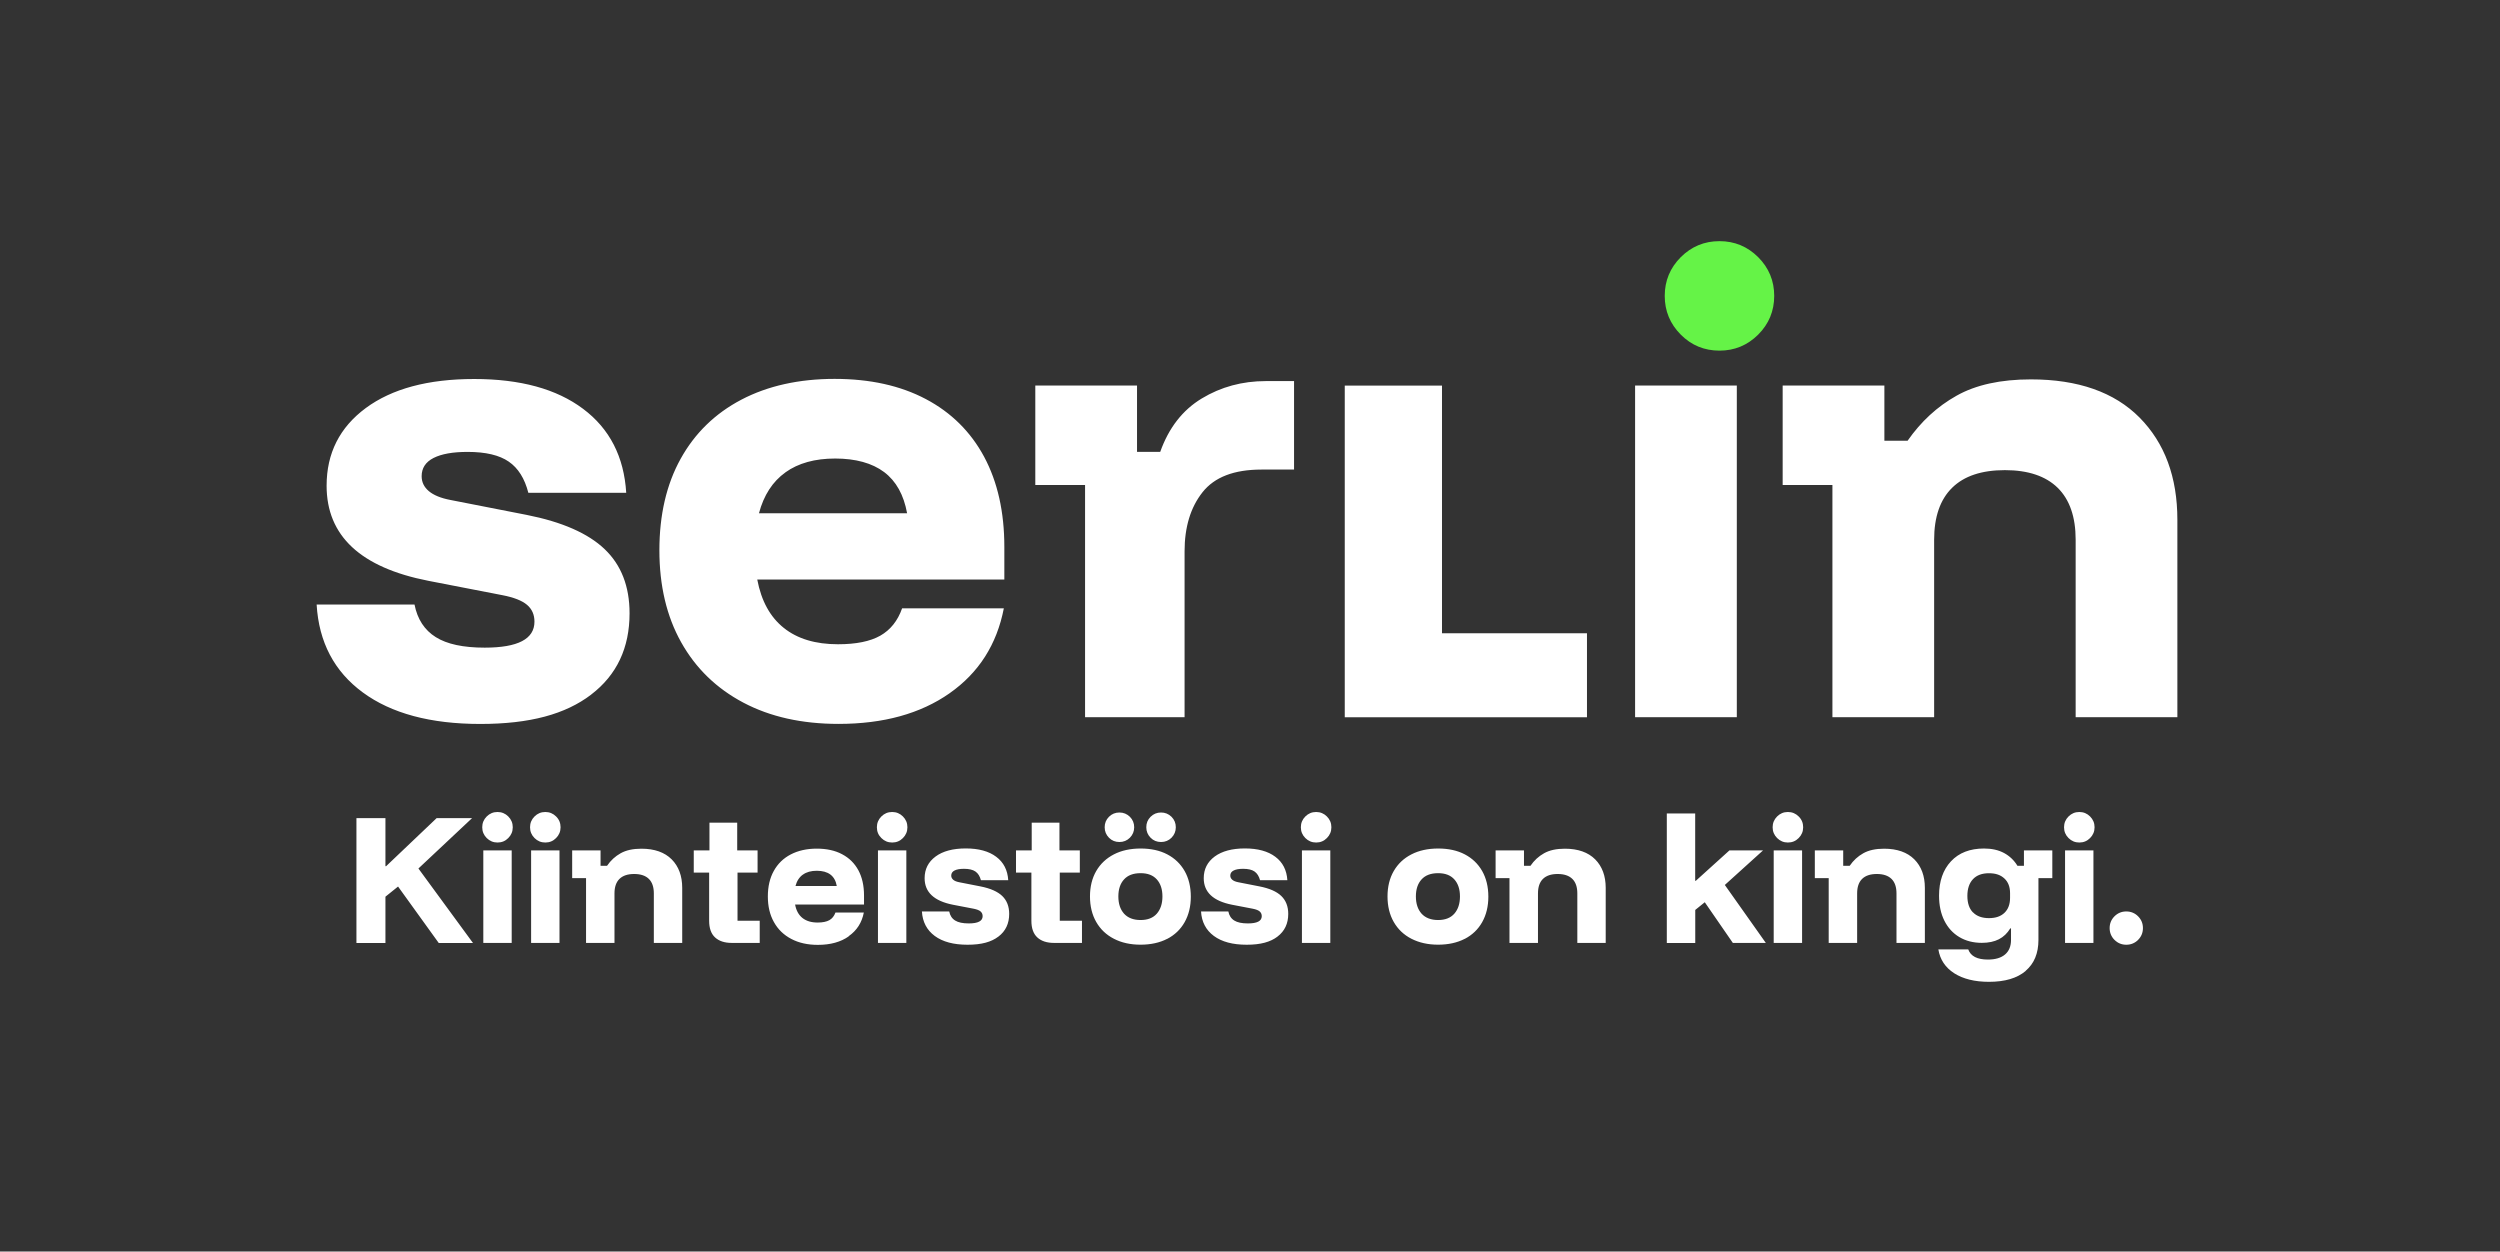
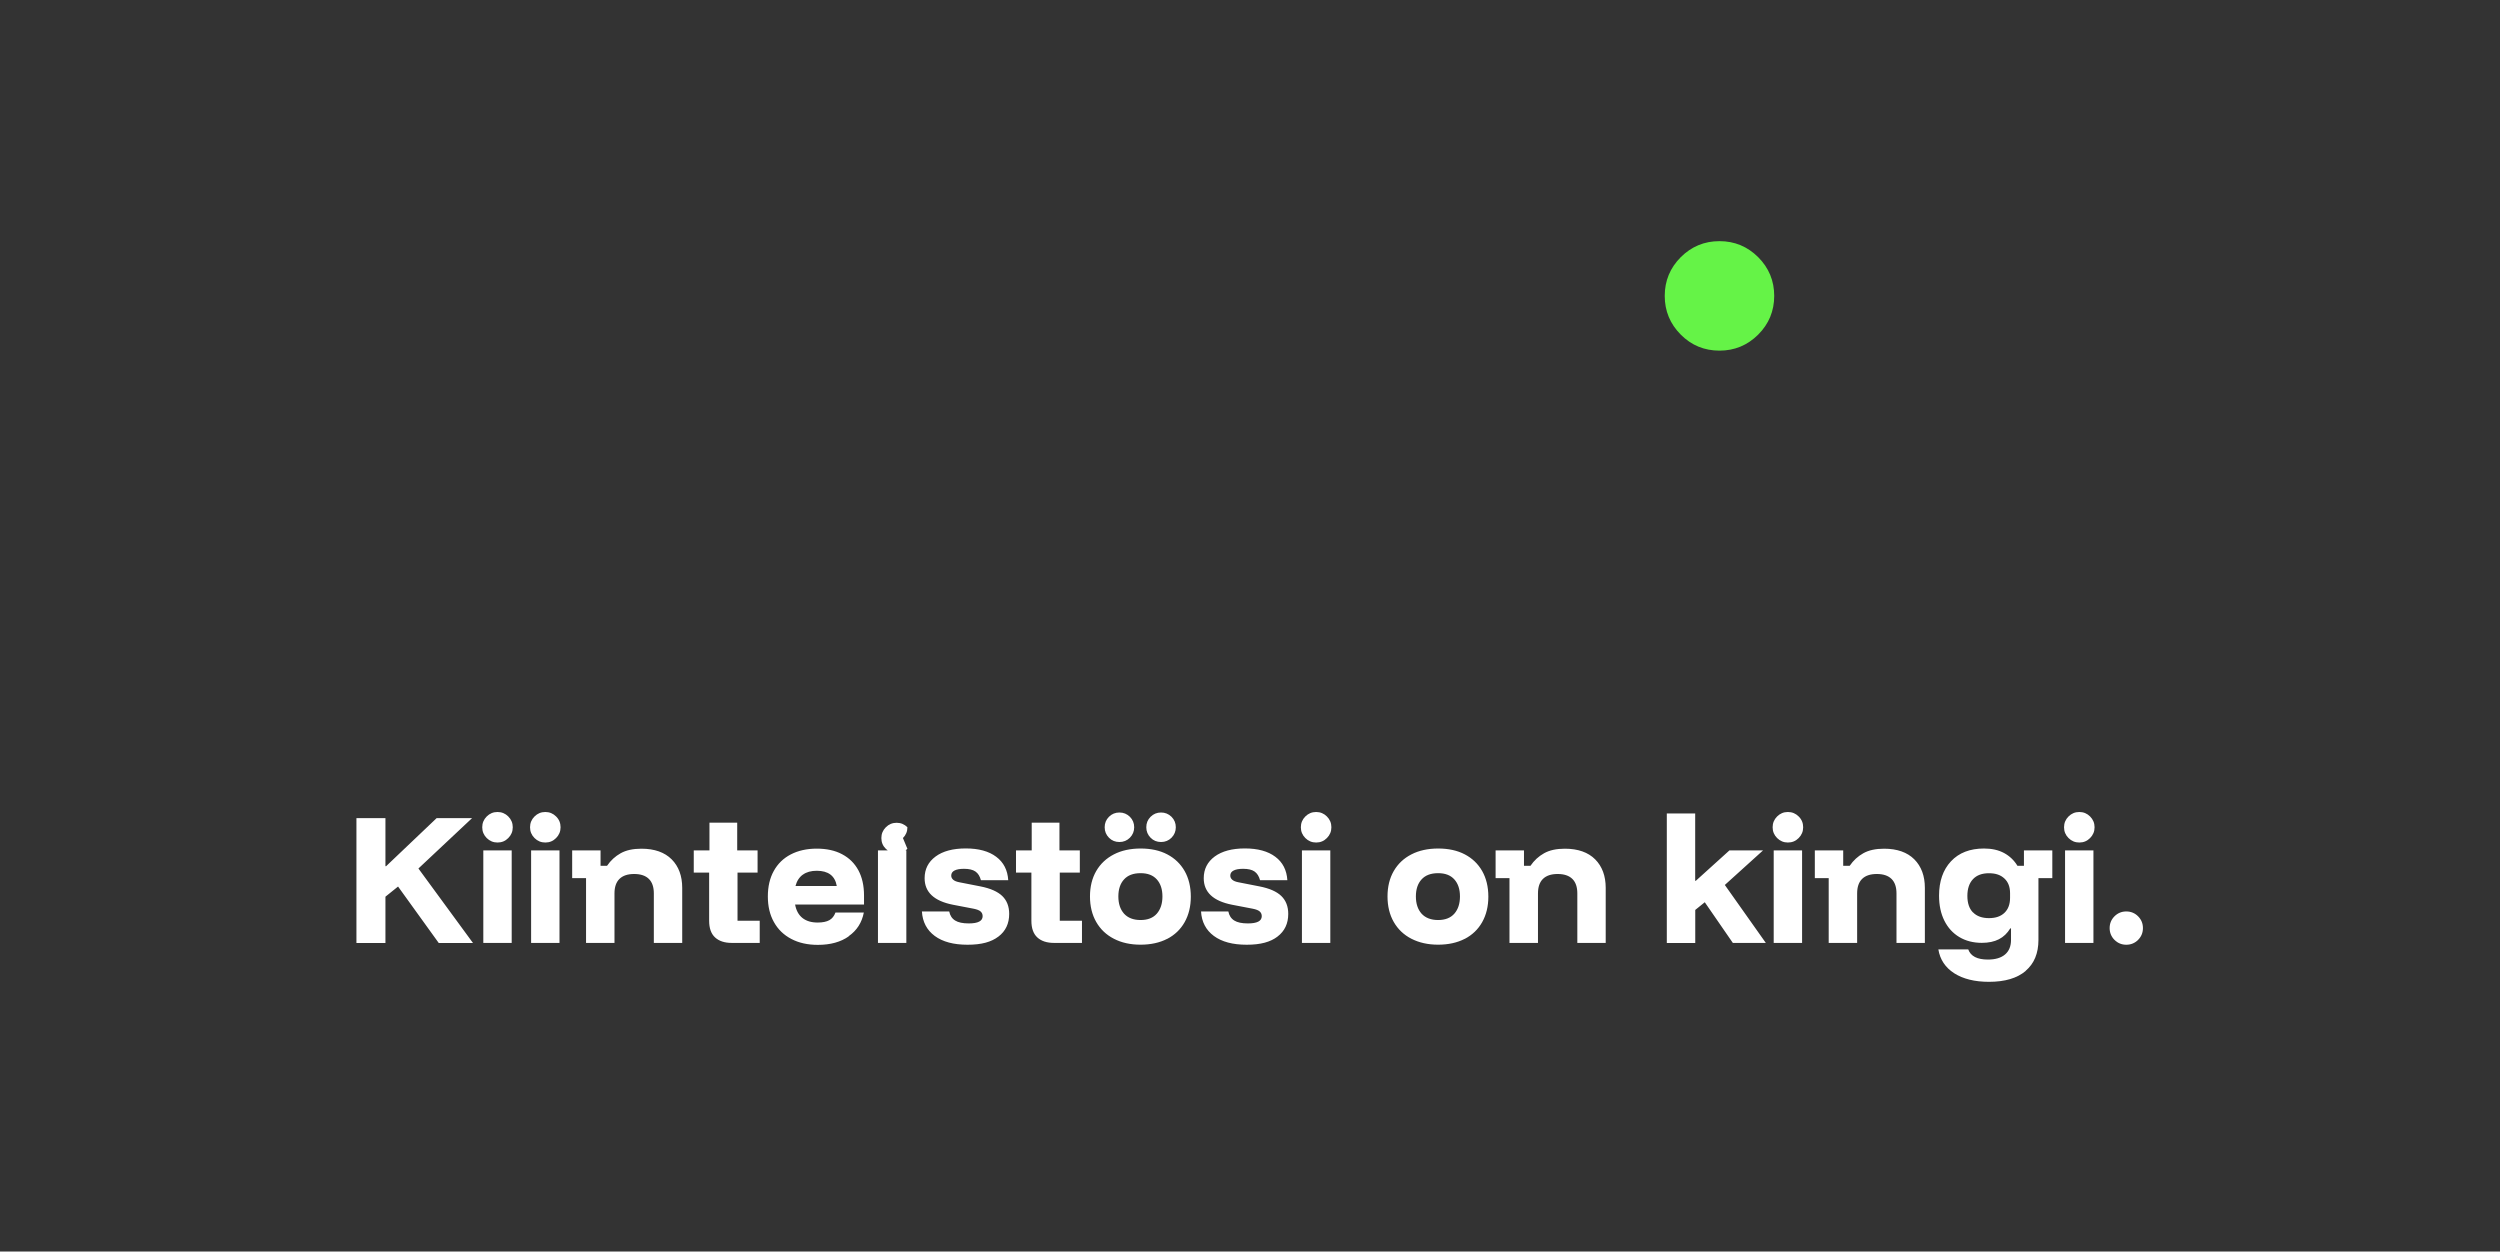
<svg xmlns="http://www.w3.org/2000/svg" id="Layer_2" viewBox="0 0 396.43 198.46">
  <rect x="0" y="0" width="396.43" height="198.46" fill="#333333" stroke="none" />
  <defs>
    <style>.cls-1{fill:none;}.cls-2{fill:#fff;}.cls-3{fill:#65f347;}</style>
  </defs>
  <g id="Layer_1-2">
-     <path class="cls-2" d="M306.7,113.73v-28.14c0-3.62.95-6.37,2.85-8.24,1.9-1.87,4.69-2.8,8.37-2.8s6.47.94,8.37,2.8c1.9,1.87,2.85,4.62,2.85,8.24v28.14h16.13v-31.3c0-6.78-2-12.18-6-16.22-4-4.03-9.75-6.05-17.23-6.05-4.79,0-8.72.86-11.79,2.59-3.07,1.72-5.65,4.11-7.76,7.14h-3.68v-8.76h-16.13v15.78h7.89v36.82h16.13ZM275.41,61.13h-16.13v52.6h16.13v-52.6ZM251.65,113.73v-13.31h-22.99v-39.27h-15.42v52.59h38.4ZM187.84,113.73v-26.3c0-3.86.95-6.98,2.85-9.38,1.9-2.4,5.01-3.59,9.34-3.59h5.17v-14.03h-4.47c-3.74,0-7.13.92-10.17,2.76-3.04,1.84-5.23,4.66-6.58,8.46h-3.68v-10.52h-16.13v15.78h7.89v36.82h15.78ZM124.55,74.9c2.04-1.46,4.67-2.19,7.89-2.19s5.86.72,7.76,2.15c1.9,1.43,3.11,3.61,3.64,6.53h-23.49c.76-2.86,2.16-5.03,4.21-6.49M150.59,109.92c4.62-3.24,7.48-7.73,8.59-13.46h-16.13c-.7,1.99-1.86,3.43-3.46,4.34-1.61.91-3.84,1.36-6.71,1.36-3.57,0-6.43-.86-8.59-2.59-2.16-1.72-3.57-4.28-4.21-7.67h39.18v-5.17c0-5.55-1.07-10.31-3.2-14.29-2.13-3.97-5.22-7.03-9.25-9.16-4.03-2.13-8.85-3.2-14.47-3.2s-10.59,1.1-14.77,3.29c-4.18,2.19-7.39,5.32-9.64,9.38-2.25,4.06-3.37,8.9-3.37,14.51s1.15,10.48,3.46,14.6c2.31,4.12,5.6,7.31,9.86,9.56,4.26,2.25,9.29,3.37,15.08,3.37,7.13,0,13-1.62,17.62-4.86M93.74,110.14c4.06-3.1,6.09-7.39,6.09-12.89,0-4.27-1.32-7.66-3.95-10.17-2.63-2.51-6.75-4.32-12.36-5.43l-12.1-2.37c-1.52-.29-2.66-.76-3.42-1.4-.76-.64-1.14-1.43-1.14-2.37,0-1.28.63-2.25,1.89-2.89,1.26-.64,3.05-.96,5.39-.96,2.86,0,5.04.51,6.53,1.54,1.49,1.02,2.53,2.67,3.11,4.95h15.52c-.35-5.73-2.63-10.17-6.84-13.32-4.21-3.16-9.96-4.73-17.27-4.73s-13.03,1.54-17.18,4.6c-4.15,3.07-6.22,7.17-6.22,12.32,0,7.95,5.38,12.97,16.13,15.08l11.75,2.28c1.81.35,3.11.86,3.9,1.53.79.67,1.18,1.56,1.18,2.67,0,2.75-2.63,4.12-7.89,4.12-3.39,0-5.98-.55-7.76-1.67-1.78-1.11-2.91-2.83-3.37-5.17h-15.52c.35,5.96,2.79,10.61,7.32,13.94,4.53,3.33,10.74,5,18.63,5s13.51-1.55,17.58-4.65" />
    <path class="cls-3" d="M278.8,53.06c1.69-1.69,2.54-3.74,2.54-6.14s-.85-4.44-2.54-6.14c-1.7-1.69-3.74-2.54-6.14-2.54s-4.44.85-6.14,2.54c-1.69,1.7-2.54,3.74-2.54,6.14s.85,4.44,2.54,6.14c1.69,1.7,3.74,2.54,6.14,2.54s4.44-.85,6.14-2.54" />
    <path class="cls-2" d="M339.04,149.04c.51-.51.77-1.14.77-1.87s-.26-1.36-.77-1.87c-.51-.51-1.14-.77-1.87-.77s-1.36.26-1.87.77c-.51.51-.77,1.14-.77,1.87s.26,1.36.77,1.87c.51.51,1.14.77,1.87.77s1.36-.26,1.87-.77" />
-     <path class="cls-2" d="M331.43,132.89c.47-.47.71-1.04.71-1.71s-.24-1.24-.71-1.71c-.47-.47-1.04-.71-1.71-.71s-1.24.24-1.71.71c-.47.47-.71,1.04-.71,1.71s.24,1.24.71,1.71c.47.47,1.04.71,1.71.71s1.24-.23,1.71-.71M331.96,134.85h-4.5v14.67h4.5v-14.67ZM312.86,144.69c-.6-.61-.89-1.49-.89-2.63s.3-2.02.89-2.65c.59-.63,1.44-.94,2.53-.94s1.86.28,2.46.84c.6.56.89,1.34.89,2.33v.73c0,1.01-.29,1.8-.88,2.37-.59.57-1.41.85-2.47.85s-1.94-.3-2.53-.92M321.21,153.95c1.35-1.15,2.03-2.78,2.03-4.9v-9.8h2.2v-4.4h-4.5v2.44h-1.03c-.52-.86-1.23-1.54-2.11-2.02-.89-.48-1.95-.72-3.19-.72-2.23,0-3.98.68-5.24,2.03-1.26,1.35-1.89,3.17-1.89,5.45,0,1.52.28,2.84.84,3.96.56,1.12,1.35,1.99,2.37,2.6,1.02.61,2.21.92,3.58.92,1.06,0,1.96-.19,2.7-.57.74-.38,1.34-.96,1.8-1.72h.12v1.83c0,.99-.31,1.76-.94,2.3-.63.54-1.54.81-2.73.81-1.69,0-2.73-.54-3.11-1.61h-4.74c.26,1.61,1.1,2.87,2.51,3.78,1.41.9,3.25,1.36,5.51,1.36,2.53,0,4.46-.57,5.82-1.72M294.49,149.52v-7.85c0-1.01.26-1.78.79-2.3.53-.52,1.31-.78,2.33-.78s1.8.26,2.33.78c.53.52.79,1.29.79,2.3v7.85h4.5v-8.73c0-1.89-.56-3.4-1.67-4.52-1.12-1.12-2.72-1.69-4.8-1.69-1.34,0-2.43.24-3.29.72-.86.48-1.58,1.14-2.16,1.99h-1.03v-2.44h-4.5v4.4h2.2v10.27h4.5ZM285.22,132.89c.47-.47.71-1.04.71-1.71s-.23-1.24-.71-1.71c-.47-.47-1.04-.71-1.71-.71s-1.24.24-1.71.71c-.47.47-.71,1.04-.71,1.71s.24,1.24.71,1.71c.47.47,1.04.71,1.71.71s1.24-.23,1.71-.71M285.76,134.85h-4.5v14.67h4.5v-14.67ZM268.82,149.52v-5.23l1.51-1.22,4.45,6.45h5.23l-6.5-9.19,6.06-5.48h-5.33l-5.33,4.82h-.1v-10.68h-4.5v20.54h4.5ZM243.88,149.52v-7.85c0-1.01.26-1.78.79-2.3.53-.52,1.31-.78,2.33-.78s1.8.26,2.33.78c.53.52.79,1.29.79,2.3v7.85h4.5v-8.73c0-1.89-.56-3.4-1.67-4.52-1.12-1.12-2.72-1.69-4.81-1.69-1.34,0-2.43.24-3.29.72-.86.48-1.58,1.14-2.16,1.99h-1.03v-2.44h-4.5v4.4h2.2v10.27h4.5ZM225.42,144.88c-.6-.68-.9-1.58-.9-2.73s.3-2.04.9-2.7c.6-.66,1.47-.99,2.62-.99s1.98.33,2.58.99c.59.66.89,1.56.89,2.7s-.3,2.05-.89,2.73c-.6.68-1.46,1.01-2.58,1.01s-2.01-.34-2.62-1.01M232.27,148.88c1.19-.62,2.11-1.5,2.76-2.65.65-1.15.98-2.5.98-4.05s-.33-2.92-.98-4.06c-.65-1.14-1.57-2.02-2.75-2.64-1.18-.62-2.59-.93-4.22-.93s-3.05.31-4.25.93c-1.21.62-2.14,1.5-2.8,2.64-.66,1.14-.99,2.49-.99,4.03s.33,2.9.99,4.05c.66,1.15,1.59,2.04,2.8,2.66s2.62.94,4.23.94,3.04-.31,4.23-.93M210.41,132.89c.47-.47.71-1.04.71-1.71s-.24-1.24-.71-1.71c-.47-.47-1.04-.71-1.71-.71s-1.24.24-1.71.71c-.47.47-.71,1.04-.71,1.71s.24,1.24.71,1.71c.47.47,1.04.71,1.71.71s1.24-.23,1.71-.71M210.95,134.85h-4.5v14.67h4.5v-14.67ZM202.58,148.51c1.13-.86,1.7-2.06,1.7-3.59,0-1.19-.37-2.13-1.1-2.84s-1.88-1.21-3.45-1.52l-3.37-.66c-.42-.08-.74-.21-.95-.39-.21-.18-.32-.4-.32-.66,0-.36.17-.63.53-.81.35-.18.85-.27,1.5-.27.8,0,1.41.14,1.82.43.41.29.7.75.87,1.38h4.33c-.1-1.6-.73-2.84-1.91-3.72-1.17-.88-2.78-1.32-4.82-1.32s-3.63.43-4.79,1.28c-1.16.86-1.74,2-1.74,3.44,0,2.22,1.5,3.62,4.5,4.21l3.28.63c.51.1.87.24,1.09.43.22.19.33.44.33.75,0,.77-.73,1.15-2.2,1.15-.95,0-1.67-.15-2.16-.46-.5-.31-.81-.79-.94-1.44h-4.33c.1,1.66.78,2.96,2.04,3.89,1.26.93,2.99,1.39,5.2,1.39s3.77-.43,4.9-1.3M179.17,132.84c.45-.46.68-1.01.68-1.66s-.23-1.21-.68-1.66c-.46-.45-1.01-.68-1.66-.68s-1.21.23-1.66.68c-.46.46-.68,1.01-.68,1.66s.23,1.2.68,1.66c.45.46,1.01.68,1.66.68s1.21-.23,1.66-.68M185.77,132.84c.45-.46.68-1.01.68-1.66s-.23-1.21-.68-1.66c-.46-.45-1.01-.68-1.66-.68s-1.21.23-1.66.68c-.46.46-.68,1.01-.68,1.66s.23,1.2.68,1.66c.45.46,1.01.68,1.66.68s1.21-.23,1.66-.68M178.24,144.88c-.6-.68-.9-1.58-.9-2.73s.3-2.04.9-2.7c.6-.66,1.47-.99,2.62-.99s1.98.33,2.58.99c.59.66.89,1.56.89,2.7s-.3,2.05-.89,2.73c-.6.68-1.45,1.01-2.58,1.01s-2.01-.34-2.62-1.01M185.09,148.88c1.19-.62,2.11-1.5,2.76-2.65.65-1.15.98-2.5.98-4.05s-.33-2.92-.98-4.06c-.65-1.14-1.57-2.02-2.75-2.64-1.18-.62-2.59-.93-4.22-.93s-3.05.31-4.25.93c-1.2.62-2.14,1.5-2.8,2.64-.66,1.14-.99,2.49-.99,4.03s.33,2.9.99,4.05c.66,1.15,1.59,2.04,2.8,2.66,1.21.63,2.62.94,4.23.94s3.04-.31,4.23-.93M171.57,149.52v-3.52h-3.52v-7.63h3.18v-3.52h-3.23v-4.4h-4.4v4.4h-2.49v3.52h2.44v7.63c0,1.19.31,2.07.94,2.65.63.58,1.51.87,2.65.87h4.43ZM158.33,148.51c1.13-.86,1.7-2.06,1.7-3.59,0-1.19-.37-2.13-1.1-2.84-.73-.7-1.88-1.21-3.45-1.52l-3.37-.66c-.42-.08-.74-.21-.95-.39-.21-.18-.32-.4-.32-.66,0-.36.17-.63.52-.81.35-.18.85-.27,1.5-.27.8,0,1.4.14,1.82.43.42.29.7.75.87,1.38h4.33c-.1-1.6-.73-2.84-1.91-3.72-1.17-.88-2.78-1.32-4.82-1.32s-3.64.43-4.79,1.28c-1.16.86-1.74,2-1.74,3.44,0,2.22,1.5,3.62,4.5,4.21l3.28.63c.5.1.87.24,1.09.43.22.19.33.44.33.75,0,.77-.73,1.15-2.2,1.15-.94,0-1.67-.15-2.16-.46-.5-.31-.81-.79-.94-1.44h-4.33c.1,1.66.78,2.96,2.04,3.89,1.26.93,2.99,1.39,5.2,1.39s3.77-.43,4.9-1.3M143.18,132.89c.47-.47.71-1.04.71-1.71s-.24-1.24-.71-1.71c-.47-.47-1.04-.71-1.71-.71s-1.24.24-1.71.71c-.47.47-.71,1.04-.71,1.71s.23,1.24.71,1.71c.47.47,1.04.71,1.71.71s1.24-.23,1.71-.71M143.72,134.85h-4.5v14.67h4.5v-14.67ZM127.32,138.69c.57-.41,1.3-.61,2.2-.61s1.63.2,2.16.6c.53.4.87,1.01,1.01,1.82h-6.55c.21-.8.6-1.4,1.17-1.81M134.58,148.45c1.29-.9,2.09-2.15,2.4-3.75h-4.5c-.2.55-.52.96-.96,1.21-.45.25-1.07.38-1.87.38-.99,0-1.79-.24-2.4-.72-.6-.48-1-1.19-1.17-2.14h10.93v-1.44c0-1.55-.3-2.88-.89-3.98-.6-1.11-1.46-1.96-2.58-2.55-1.12-.6-2.47-.89-4.03-.89s-2.95.31-4.12.92c-1.17.61-2.06,1.48-2.69,2.62-.63,1.13-.94,2.48-.94,4.05s.32,2.92.97,4.07c.64,1.15,1.56,2.04,2.75,2.66,1.19.63,2.59.94,4.21.94,1.99,0,3.63-.45,4.91-1.36M120.47,149.52v-3.52h-3.52v-7.63h3.18v-3.52h-3.23v-4.4h-4.4v4.4h-2.49v3.52h2.44v7.63c0,1.19.31,2.07.94,2.65.63.58,1.51.87,2.65.87h4.42ZM97.44,149.52v-7.85c0-1.01.26-1.78.79-2.3.53-.52,1.31-.78,2.33-.78s1.8.26,2.33.78c.53.52.79,1.29.79,2.3v7.85h4.5v-8.73c0-1.89-.56-3.4-1.67-4.52-1.12-1.12-2.72-1.69-4.8-1.69-1.34,0-2.43.24-3.29.72-.86.48-1.58,1.14-2.16,1.99h-1.03v-2.44h-4.5v4.4h2.2v10.27h4.5ZM88.18,132.89c.47-.47.71-1.04.71-1.71s-.23-1.24-.71-1.71c-.47-.47-1.04-.71-1.71-.71s-1.24.24-1.71.71c-.47.47-.71,1.04-.71,1.71s.24,1.24.71,1.71c.47.47,1.04.71,1.71.71s1.24-.23,1.71-.71M88.72,134.85h-4.5v14.67h4.5v-14.67ZM80.6,132.89c.47-.47.71-1.04.71-1.71s-.24-1.24-.71-1.71-1.04-.71-1.71-.71-1.24.24-1.71.71c-.47.47-.71,1.04-.71,1.71s.24,1.24.71,1.71c.47.47,1.04.71,1.71.71s1.24-.23,1.71-.71M81.14,134.85h-4.5v14.67h4.5v-14.67ZM61.12,149.52v-7.33l2-1.61,6.45,8.95h5.43l-8.65-11.81,8.51-7.99h-5.62l-8.02,7.63h-.1v-7.63h-4.6v19.8h4.6Z" />
+     <path class="cls-2" d="M331.43,132.89c.47-.47.71-1.04.71-1.71s-.24-1.24-.71-1.71c-.47-.47-1.04-.71-1.71-.71s-1.24.24-1.71.71c-.47.47-.71,1.04-.71,1.71s.24,1.24.71,1.71c.47.47,1.04.71,1.71.71s1.24-.23,1.71-.71M331.96,134.85h-4.5v14.67h4.5v-14.67ZM312.86,144.69c-.6-.61-.89-1.49-.89-2.63s.3-2.02.89-2.65c.59-.63,1.44-.94,2.53-.94s1.86.28,2.46.84c.6.56.89,1.34.89,2.33v.73c0,1.01-.29,1.8-.88,2.37-.59.57-1.41.85-2.47.85s-1.94-.3-2.53-.92M321.21,153.95c1.35-1.15,2.03-2.78,2.03-4.9v-9.8h2.2v-4.4h-4.5v2.44h-1.03c-.52-.86-1.23-1.54-2.11-2.02-.89-.48-1.95-.72-3.19-.72-2.23,0-3.98.68-5.24,2.03-1.26,1.35-1.89,3.17-1.89,5.45,0,1.52.28,2.84.84,3.96.56,1.12,1.35,1.99,2.37,2.6,1.02.61,2.21.92,3.58.92,1.06,0,1.96-.19,2.7-.57.74-.38,1.34-.96,1.8-1.72h.12v1.83c0,.99-.31,1.76-.94,2.3-.63.54-1.54.81-2.73.81-1.69,0-2.73-.54-3.11-1.61h-4.74c.26,1.61,1.1,2.87,2.51,3.78,1.41.9,3.25,1.36,5.51,1.36,2.53,0,4.46-.57,5.82-1.72M294.49,149.52v-7.85c0-1.01.26-1.78.79-2.3.53-.52,1.31-.78,2.33-.78s1.8.26,2.33.78c.53.52.79,1.29.79,2.3v7.85h4.5v-8.73c0-1.89-.56-3.4-1.67-4.52-1.12-1.12-2.72-1.69-4.8-1.69-1.34,0-2.43.24-3.29.72-.86.48-1.58,1.14-2.16,1.99h-1.03v-2.44h-4.5v4.4h2.2v10.27h4.5ZM285.22,132.89c.47-.47.71-1.04.71-1.71s-.23-1.24-.71-1.71c-.47-.47-1.04-.71-1.71-.71s-1.24.24-1.71.71c-.47.47-.71,1.04-.71,1.71s.24,1.24.71,1.71c.47.47,1.04.71,1.71.71s1.24-.23,1.71-.71M285.76,134.85h-4.5v14.67h4.5v-14.67ZM268.82,149.52v-5.23l1.51-1.22,4.45,6.45h5.23l-6.5-9.19,6.06-5.48h-5.33l-5.33,4.82h-.1v-10.68h-4.5v20.54h4.5ZM243.88,149.52v-7.85c0-1.01.26-1.78.79-2.3.53-.52,1.31-.78,2.33-.78s1.8.26,2.33.78c.53.52.79,1.29.79,2.3v7.85h4.5v-8.73c0-1.89-.56-3.4-1.67-4.52-1.12-1.12-2.72-1.69-4.81-1.69-1.34,0-2.43.24-3.29.72-.86.48-1.58,1.14-2.16,1.99h-1.03v-2.44h-4.5v4.4h2.2v10.27h4.5ZM225.42,144.88c-.6-.68-.9-1.58-.9-2.73s.3-2.04.9-2.7c.6-.66,1.47-.99,2.62-.99s1.98.33,2.58.99c.59.66.89,1.56.89,2.7s-.3,2.05-.89,2.73c-.6.68-1.46,1.01-2.58,1.01s-2.01-.34-2.62-1.01M232.27,148.88c1.19-.62,2.11-1.5,2.76-2.65.65-1.15.98-2.5.98-4.05s-.33-2.92-.98-4.06c-.65-1.14-1.57-2.02-2.75-2.64-1.18-.62-2.59-.93-4.22-.93s-3.05.31-4.25.93c-1.21.62-2.14,1.5-2.8,2.64-.66,1.14-.99,2.49-.99,4.03s.33,2.9.99,4.05c.66,1.15,1.59,2.04,2.8,2.66s2.62.94,4.23.94,3.04-.31,4.23-.93M210.41,132.89c.47-.47.71-1.04.71-1.71s-.24-1.24-.71-1.71c-.47-.47-1.04-.71-1.71-.71s-1.24.24-1.71.71c-.47.47-.71,1.04-.71,1.71s.24,1.24.71,1.71c.47.47,1.04.71,1.71.71s1.24-.23,1.71-.71M210.95,134.85h-4.5v14.67h4.5v-14.67ZM202.58,148.51c1.13-.86,1.7-2.06,1.7-3.59,0-1.19-.37-2.13-1.1-2.84s-1.88-1.21-3.45-1.52l-3.37-.66c-.42-.08-.74-.21-.95-.39-.21-.18-.32-.4-.32-.66,0-.36.17-.63.53-.81.35-.18.85-.27,1.5-.27.8,0,1.41.14,1.82.43.41.29.7.75.87,1.38h4.33c-.1-1.6-.73-2.84-1.91-3.72-1.17-.88-2.78-1.32-4.82-1.32s-3.63.43-4.79,1.28c-1.16.86-1.74,2-1.74,3.44,0,2.22,1.5,3.62,4.5,4.21l3.28.63c.51.1.87.24,1.09.43.22.19.33.44.33.75,0,.77-.73,1.15-2.2,1.15-.95,0-1.67-.15-2.16-.46-.5-.31-.81-.79-.94-1.44h-4.33c.1,1.66.78,2.96,2.04,3.89,1.26.93,2.99,1.39,5.2,1.39s3.77-.43,4.9-1.3M179.17,132.84c.45-.46.68-1.01.68-1.66s-.23-1.21-.68-1.66c-.46-.45-1.01-.68-1.66-.68s-1.21.23-1.66.68c-.46.46-.68,1.01-.68,1.66s.23,1.2.68,1.66c.45.46,1.01.68,1.66.68s1.21-.23,1.66-.68M185.77,132.84c.45-.46.68-1.01.68-1.66s-.23-1.21-.68-1.66c-.46-.45-1.01-.68-1.66-.68s-1.21.23-1.66.68c-.46.46-.68,1.01-.68,1.66s.23,1.2.68,1.66c.45.46,1.01.68,1.66.68s1.21-.23,1.66-.68M178.24,144.88c-.6-.68-.9-1.58-.9-2.73s.3-2.04.9-2.7c.6-.66,1.47-.99,2.62-.99s1.98.33,2.58.99c.59.66.89,1.56.89,2.7s-.3,2.05-.89,2.73c-.6.68-1.45,1.01-2.58,1.01s-2.01-.34-2.62-1.01M185.09,148.88c1.19-.62,2.11-1.5,2.76-2.65.65-1.15.98-2.5.98-4.05s-.33-2.92-.98-4.06c-.65-1.14-1.57-2.02-2.75-2.64-1.18-.62-2.59-.93-4.22-.93s-3.05.31-4.25.93c-1.2.62-2.14,1.5-2.8,2.64-.66,1.14-.99,2.49-.99,4.03s.33,2.9.99,4.05c.66,1.15,1.59,2.04,2.8,2.66,1.21.63,2.62.94,4.23.94s3.04-.31,4.23-.93M171.57,149.52v-3.52h-3.52v-7.63h3.18v-3.52h-3.23v-4.4h-4.4v4.4h-2.49v3.52h2.44v7.63c0,1.19.31,2.07.94,2.65.63.58,1.51.87,2.65.87h4.43ZM158.33,148.51c1.13-.86,1.7-2.06,1.7-3.59,0-1.19-.37-2.13-1.1-2.84-.73-.7-1.88-1.21-3.45-1.52l-3.37-.66c-.42-.08-.74-.21-.95-.39-.21-.18-.32-.4-.32-.66,0-.36.17-.63.52-.81.35-.18.85-.27,1.5-.27.8,0,1.4.14,1.82.43.42.29.7.75.87,1.38h4.33c-.1-1.6-.73-2.84-1.91-3.72-1.17-.88-2.78-1.32-4.82-1.32s-3.64.43-4.79,1.28c-1.16.86-1.74,2-1.74,3.44,0,2.22,1.5,3.62,4.5,4.21l3.28.63c.5.1.87.24,1.09.43.22.19.33.44.33.75,0,.77-.73,1.15-2.2,1.15-.94,0-1.67-.15-2.16-.46-.5-.31-.81-.79-.94-1.44h-4.33c.1,1.66.78,2.96,2.04,3.89,1.26.93,2.99,1.39,5.2,1.39s3.77-.43,4.9-1.3M143.18,132.89c.47-.47.71-1.04.71-1.71c-.47-.47-1.04-.71-1.71-.71s-1.24.24-1.71.71c-.47.47-.71,1.04-.71,1.71s.23,1.24.71,1.71c.47.47,1.04.71,1.71.71s1.24-.23,1.71-.71M143.72,134.85h-4.5v14.67h4.5v-14.67ZM127.32,138.69c.57-.41,1.3-.61,2.2-.61s1.63.2,2.16.6c.53.4.87,1.01,1.01,1.82h-6.55c.21-.8.6-1.4,1.17-1.81M134.58,148.45c1.29-.9,2.09-2.15,2.4-3.75h-4.5c-.2.55-.52.96-.96,1.21-.45.25-1.07.38-1.87.38-.99,0-1.79-.24-2.4-.72-.6-.48-1-1.19-1.17-2.14h10.93v-1.44c0-1.55-.3-2.88-.89-3.98-.6-1.11-1.46-1.96-2.58-2.55-1.12-.6-2.47-.89-4.03-.89s-2.95.31-4.12.92c-1.17.61-2.06,1.48-2.69,2.62-.63,1.13-.94,2.48-.94,4.05s.32,2.92.97,4.07c.64,1.15,1.56,2.04,2.75,2.66,1.19.63,2.59.94,4.21.94,1.99,0,3.63-.45,4.91-1.36M120.47,149.52v-3.52h-3.52v-7.63h3.18v-3.52h-3.23v-4.4h-4.4v4.4h-2.49v3.52h2.44v7.63c0,1.19.31,2.07.94,2.65.63.58,1.51.87,2.65.87h4.42ZM97.44,149.52v-7.85c0-1.01.26-1.78.79-2.3.53-.52,1.31-.78,2.33-.78s1.8.26,2.33.78c.53.52.79,1.29.79,2.3v7.85h4.5v-8.73c0-1.89-.56-3.4-1.67-4.52-1.12-1.12-2.72-1.69-4.8-1.69-1.34,0-2.43.24-3.29.72-.86.48-1.58,1.14-2.16,1.99h-1.03v-2.44h-4.5v4.4h2.2v10.27h4.5ZM88.18,132.89c.47-.47.71-1.04.71-1.71s-.23-1.24-.71-1.71c-.47-.47-1.04-.71-1.71-.71s-1.24.24-1.71.71c-.47.47-.71,1.04-.71,1.71s.24,1.24.71,1.71c.47.47,1.04.71,1.71.71s1.24-.23,1.71-.71M88.72,134.85h-4.5v14.67h4.5v-14.67ZM80.6,132.89c.47-.47.71-1.04.71-1.71s-.24-1.24-.71-1.71-1.04-.71-1.71-.71-1.24.24-1.71.71c-.47.47-.71,1.04-.71,1.71s.24,1.24.71,1.71c.47.47,1.04.71,1.71.71s1.24-.23,1.71-.71M81.14,134.85h-4.5v14.67h4.5v-14.67ZM61.12,149.52v-7.33l2-1.61,6.45,8.95h5.43l-8.65-11.81,8.51-7.99h-5.62l-8.02,7.63h-.1v-7.63h-4.6v19.8h4.6Z" />
    <rect class="cls-1" width="396.43" height="198.46" />
  </g>
</svg>